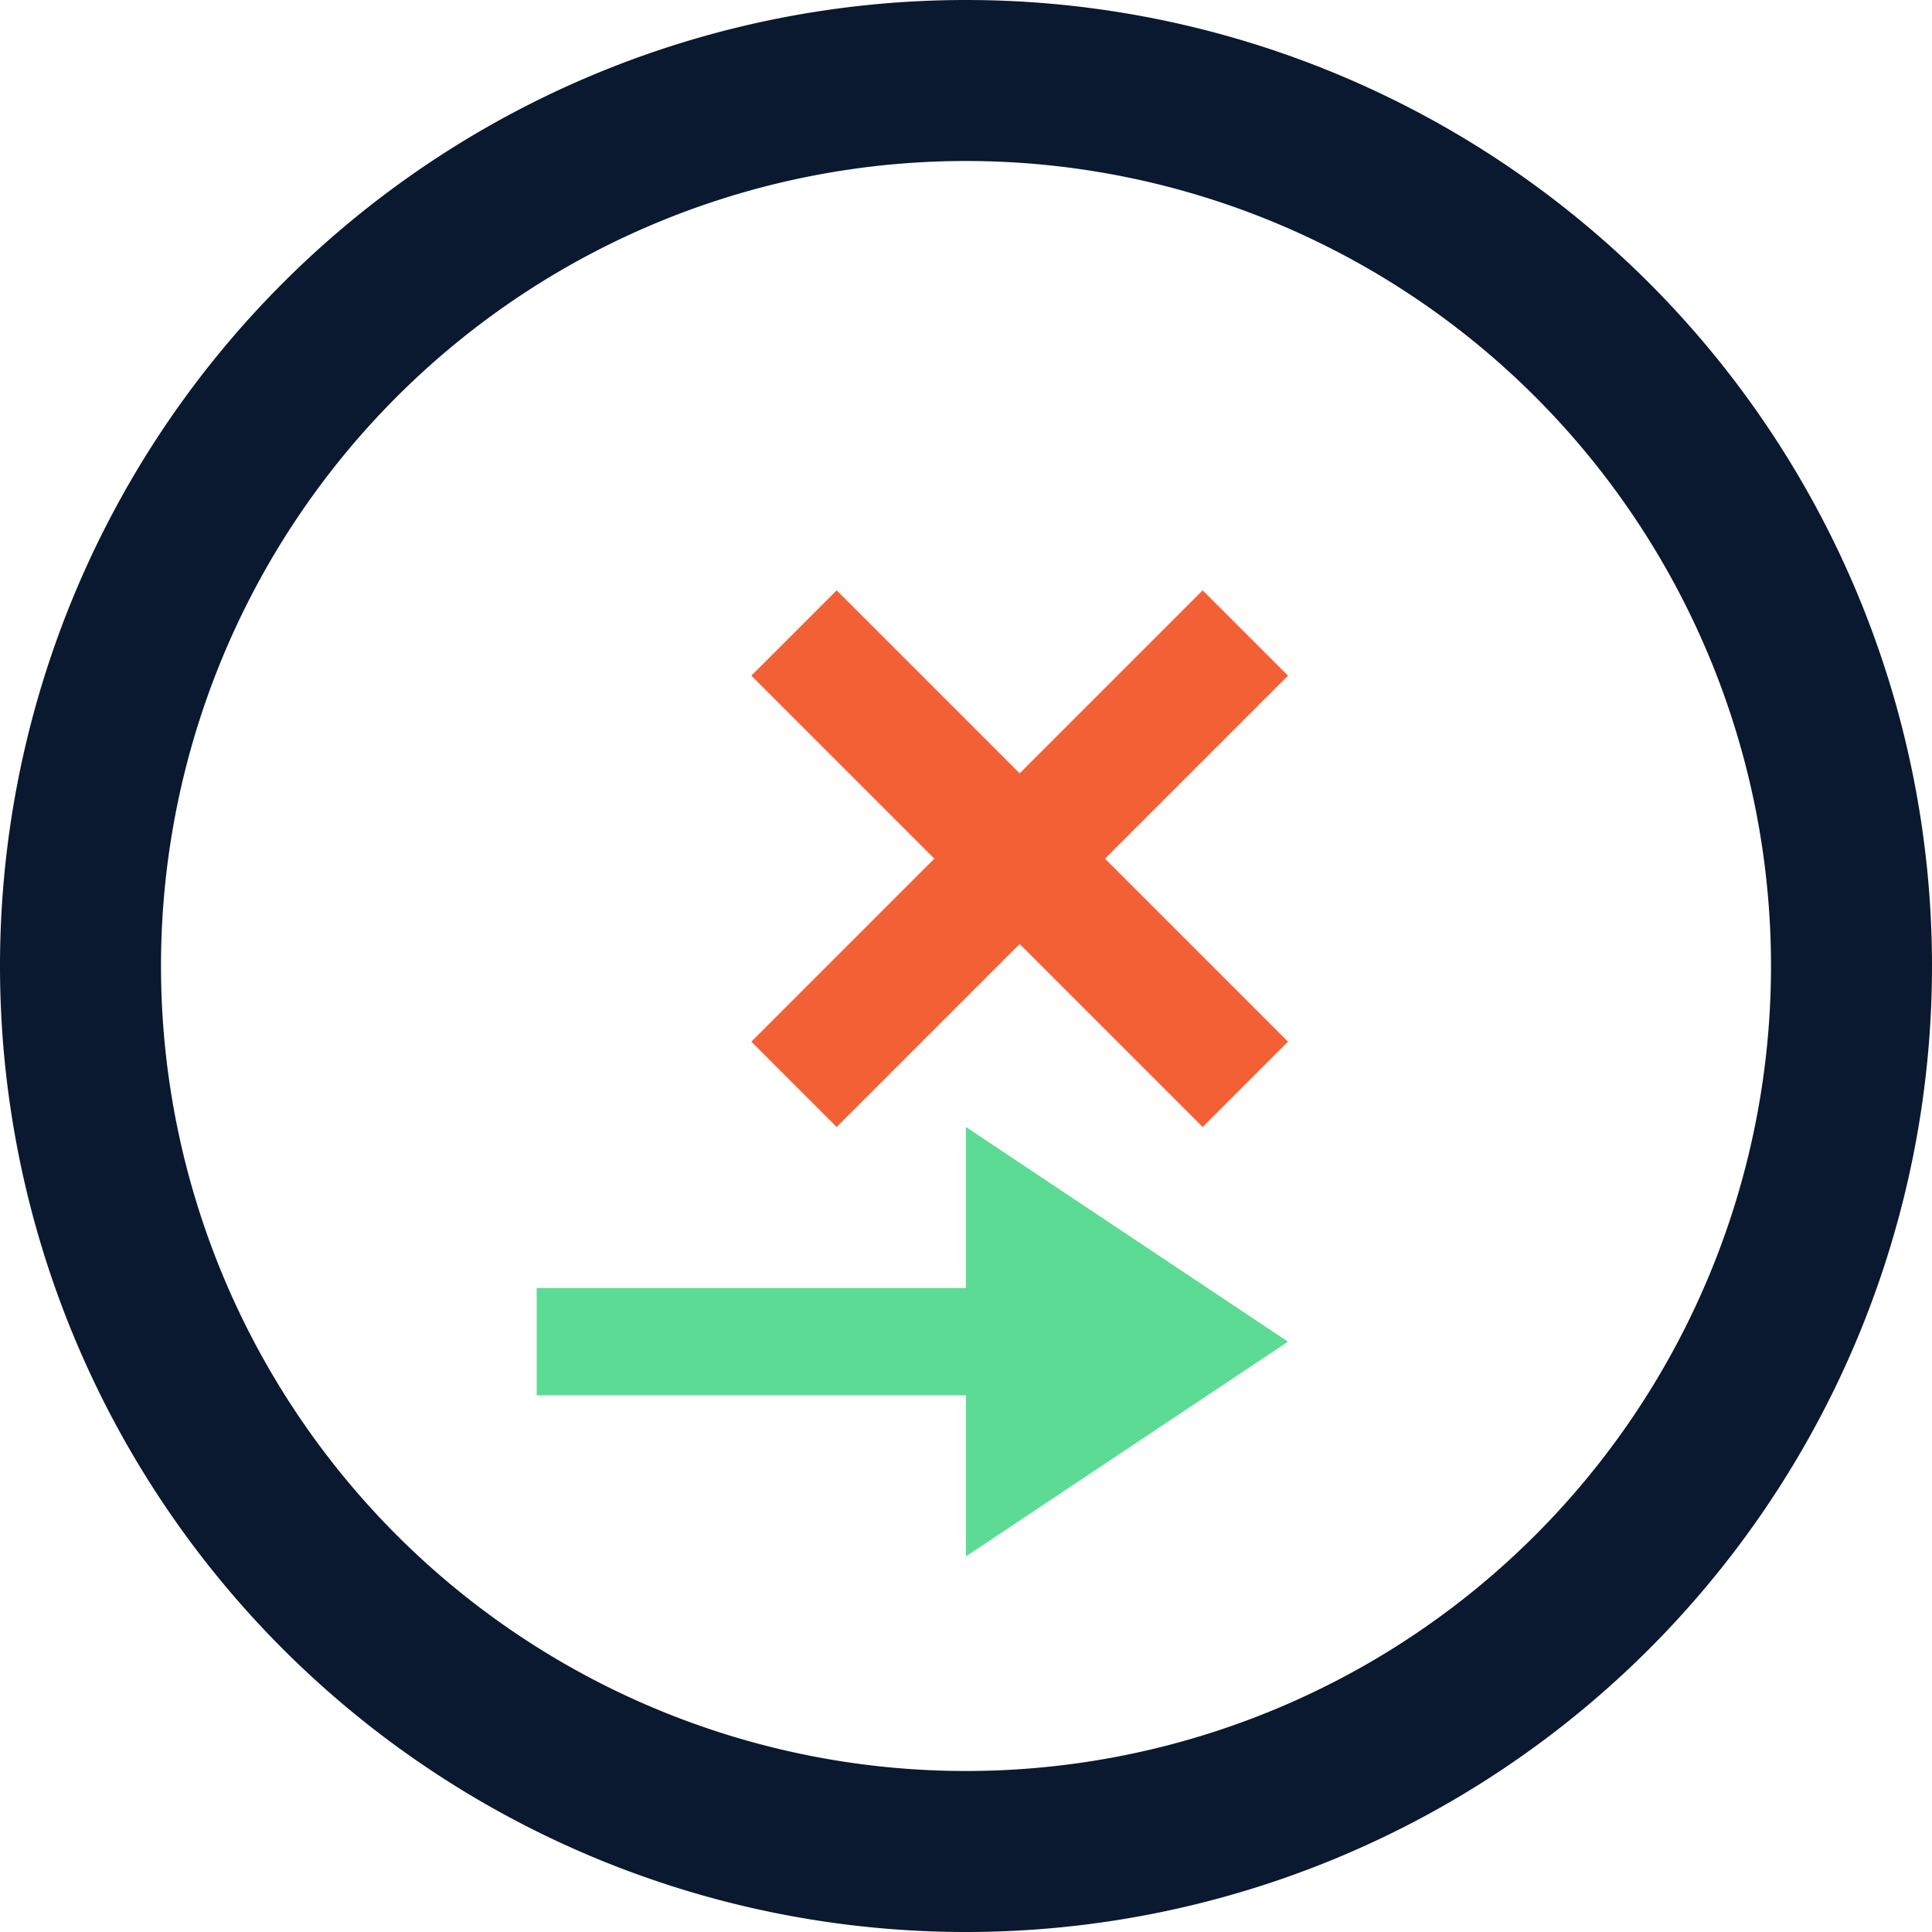
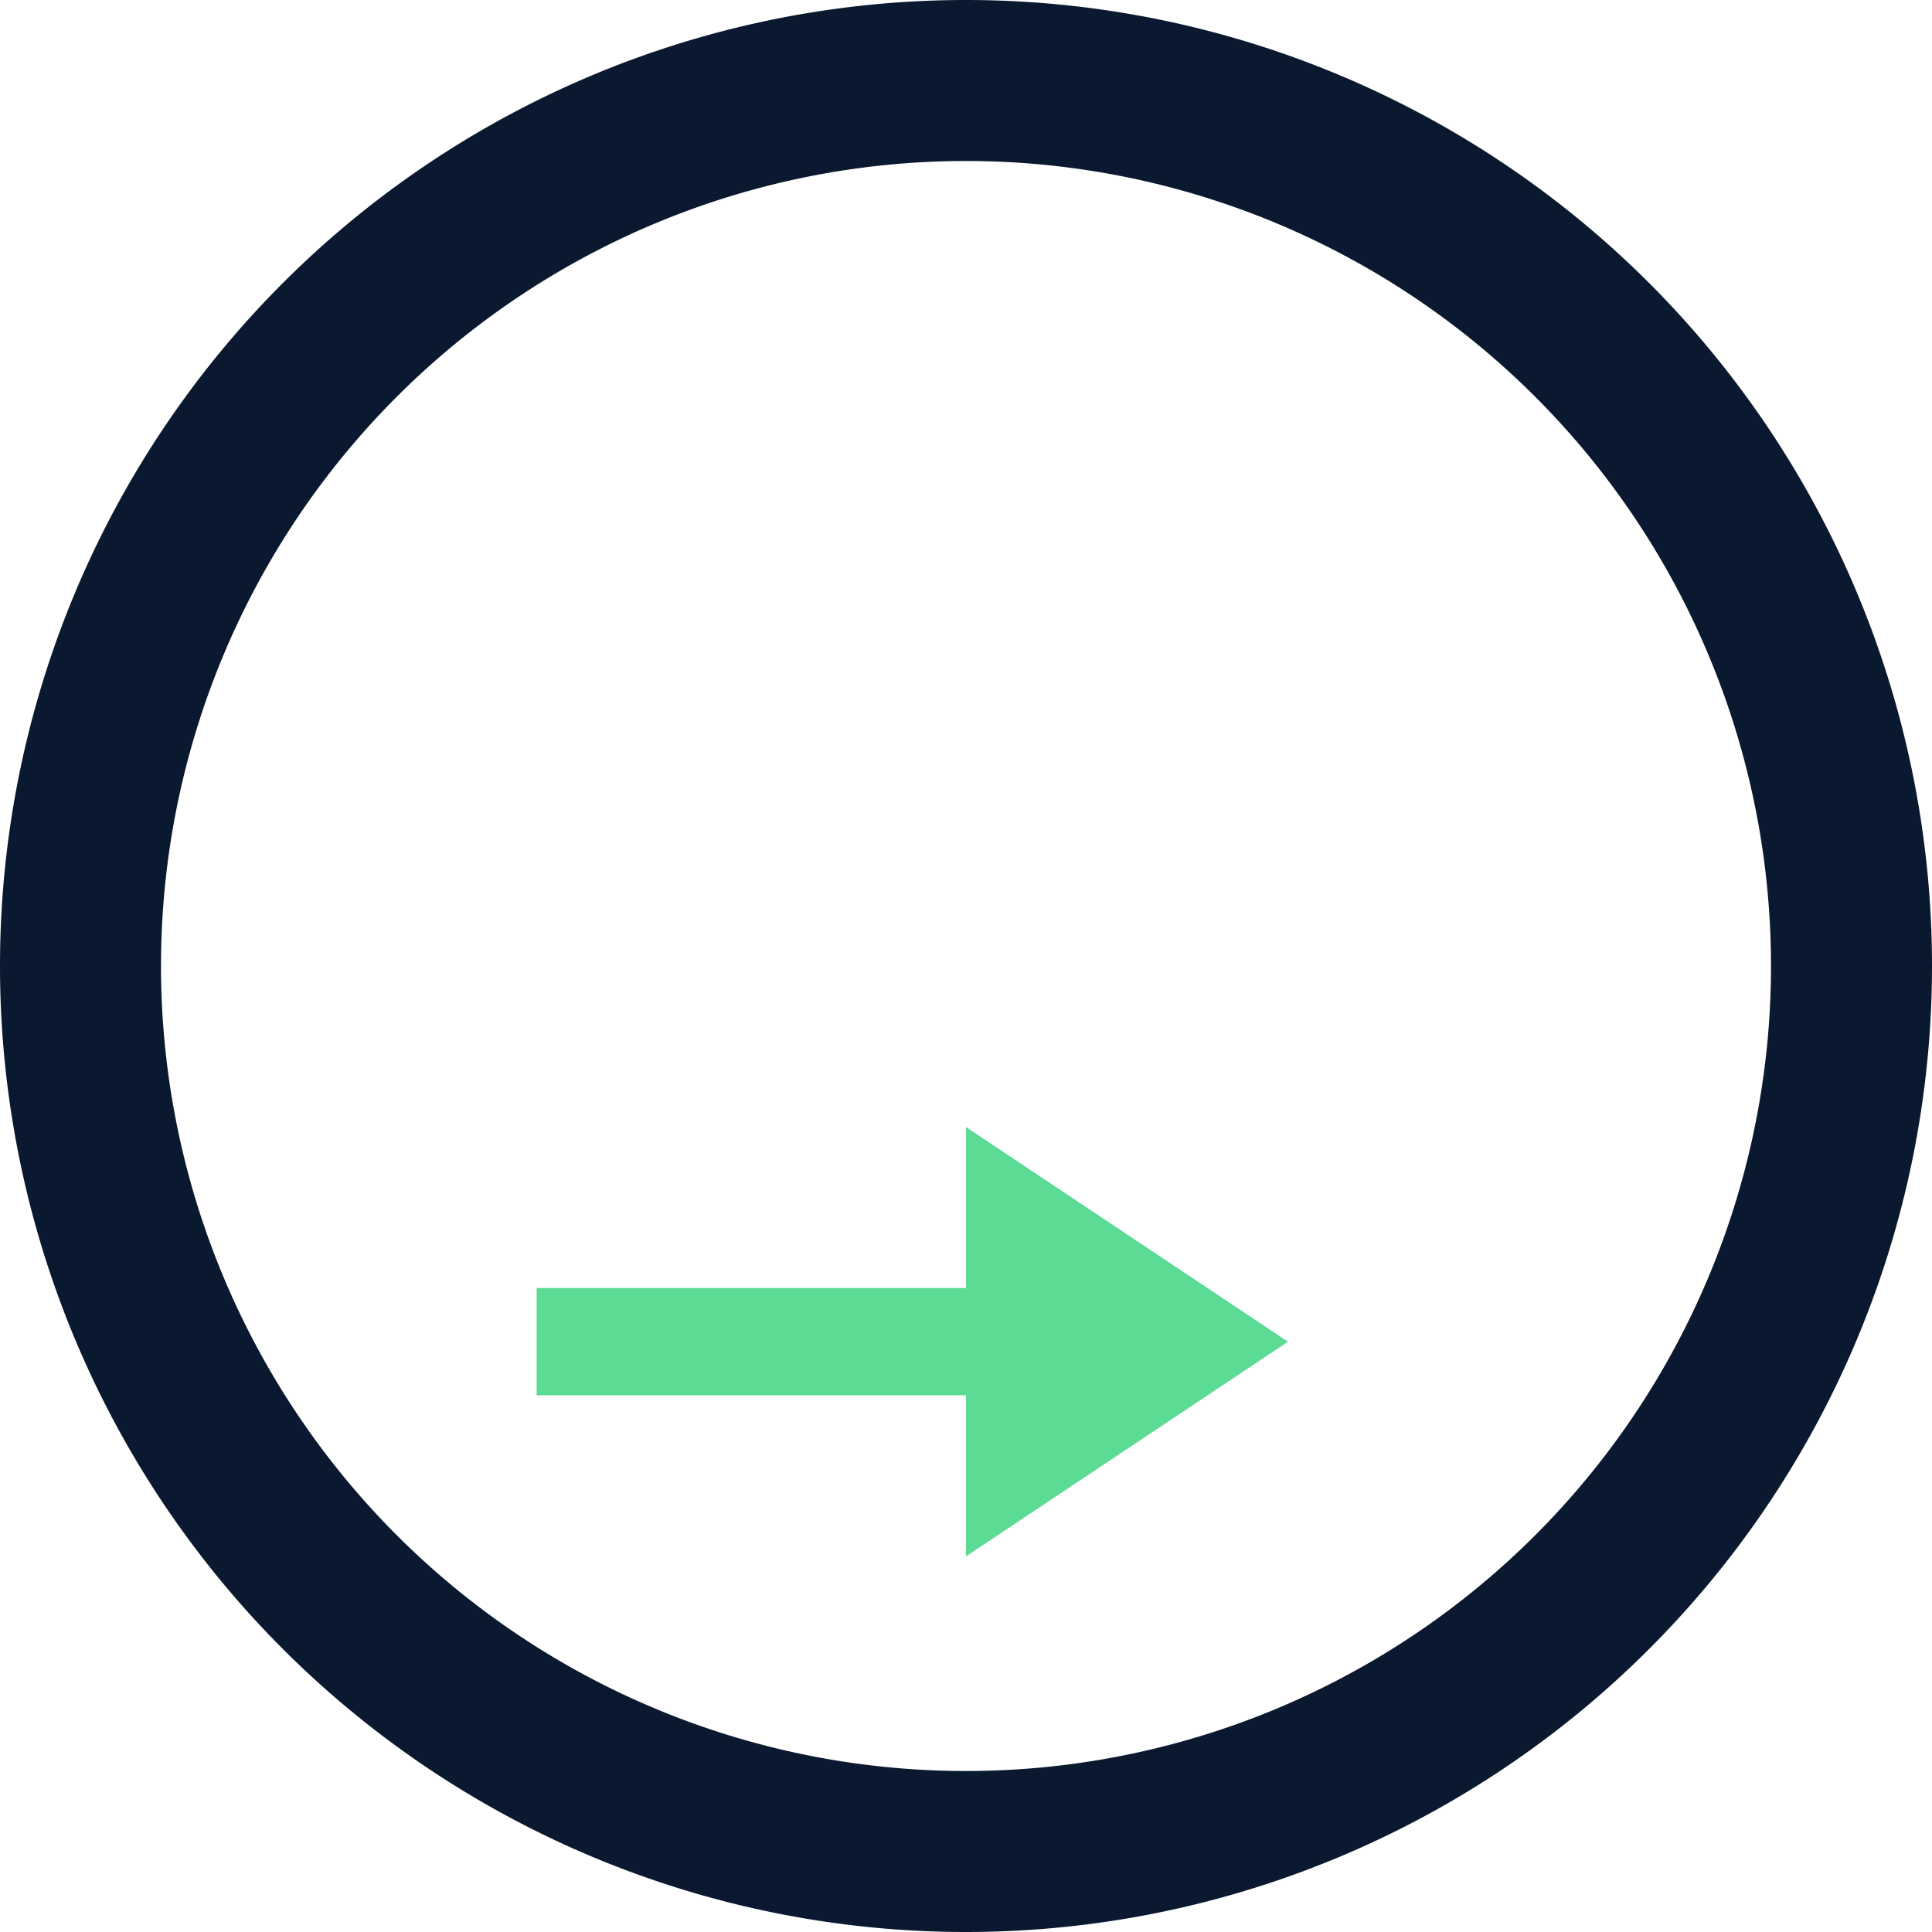
<svg xmlns="http://www.w3.org/2000/svg" fill="none" viewBox="0 0 36 36">
  <path fill="#0a192f" d="M18 0a18 18 0 1 0 0 36 18 18 0 0 0 0-36zm0 33a15 15 0 1 1 0-30 15 15 0 0 1 0 30z" />
-   <path fill="#f46036" d="M22.41 11L19 14.41 15.59 11 14 12.59 17.41 16 14 19.41 15.59 21 19 17.59 22.41 21 24 19.41 20.59 16 24 12.59z" />
  <path fill="#5cdb95" d="M18 24h-8v2h8v3l6-4-6-4z" />
</svg>